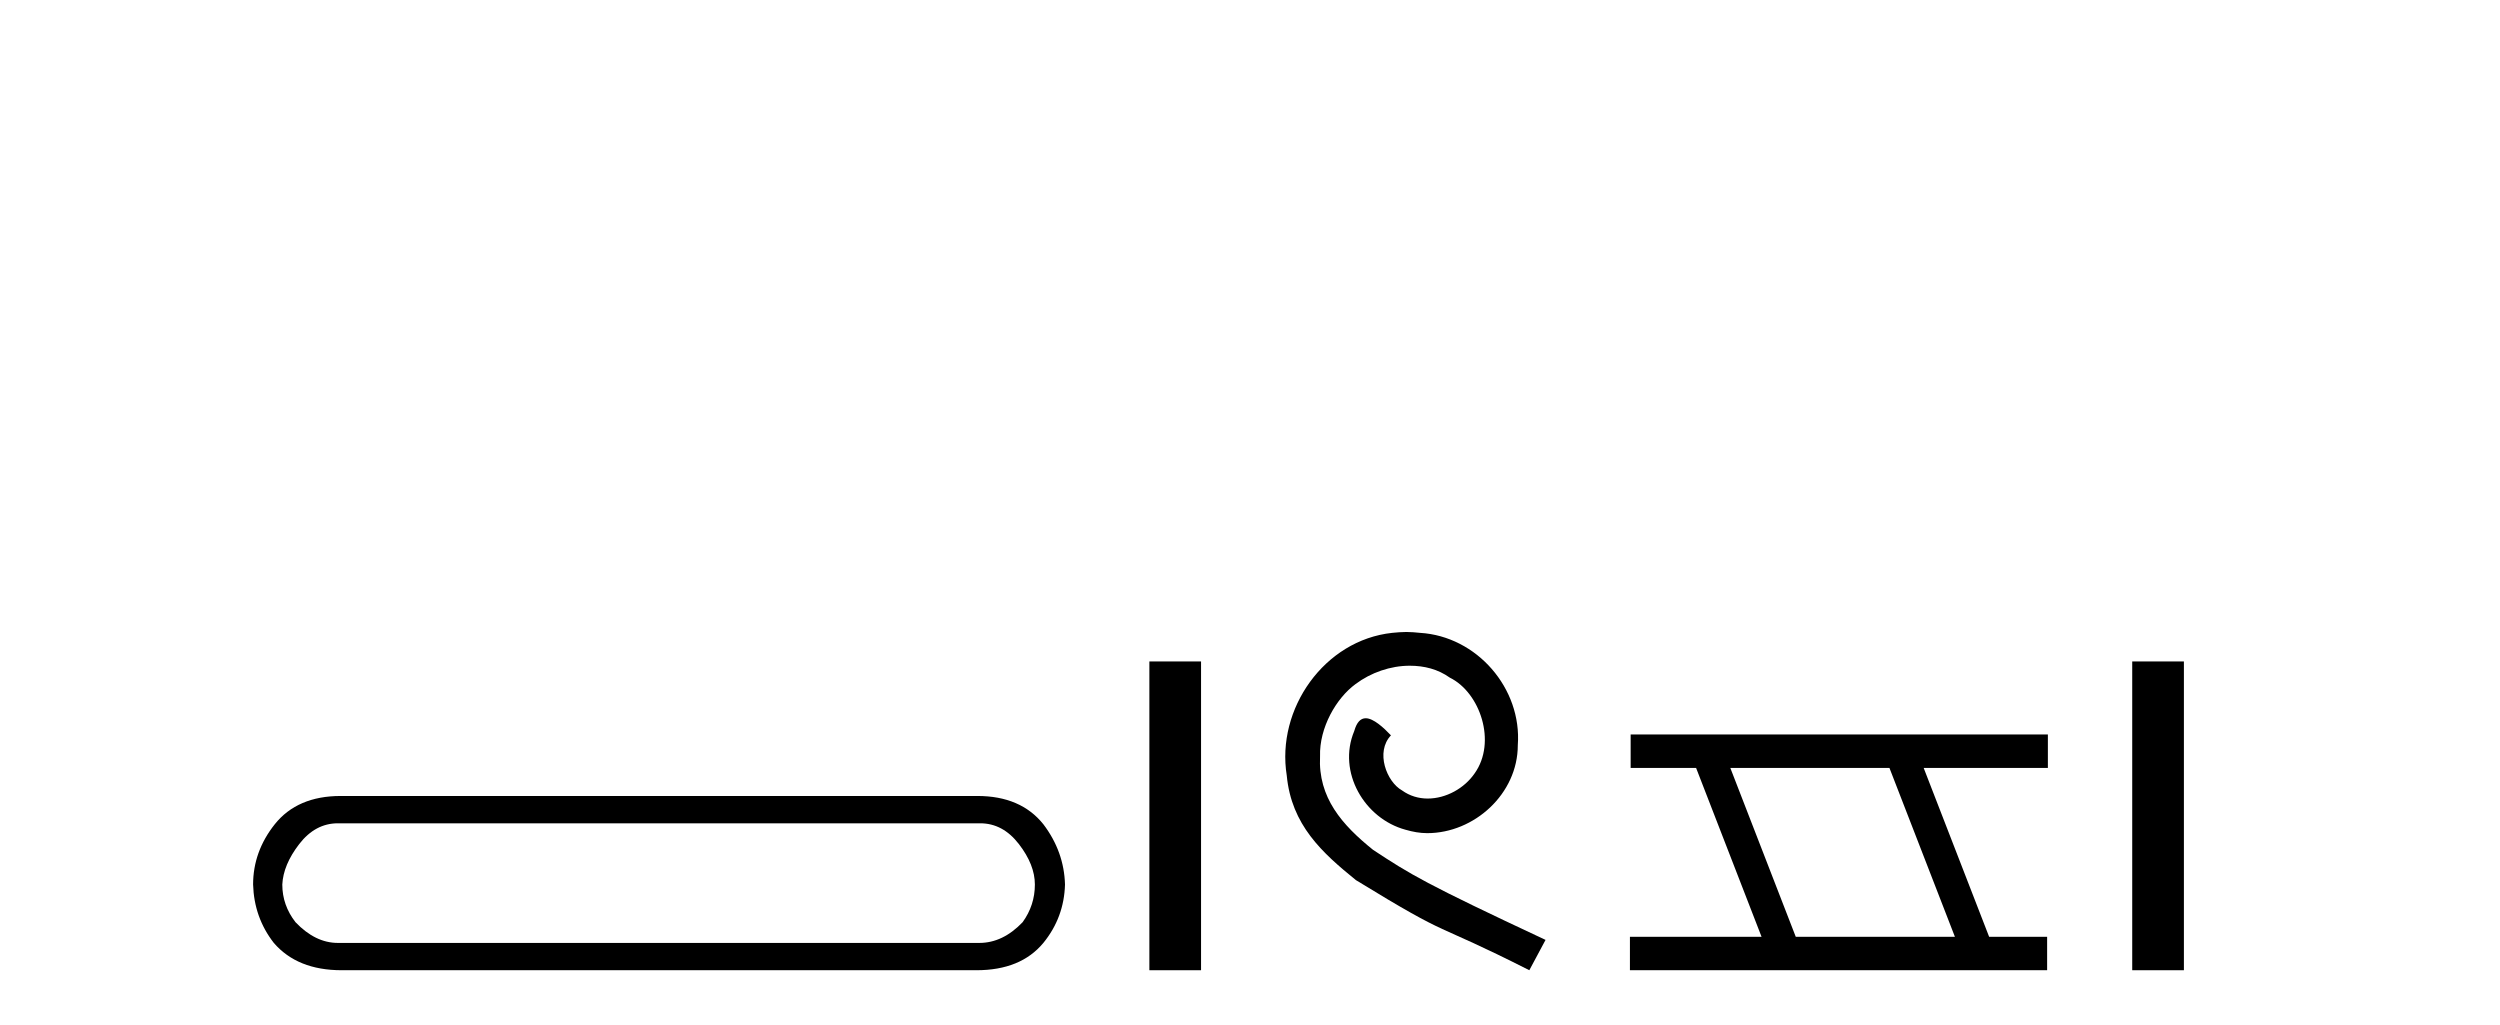
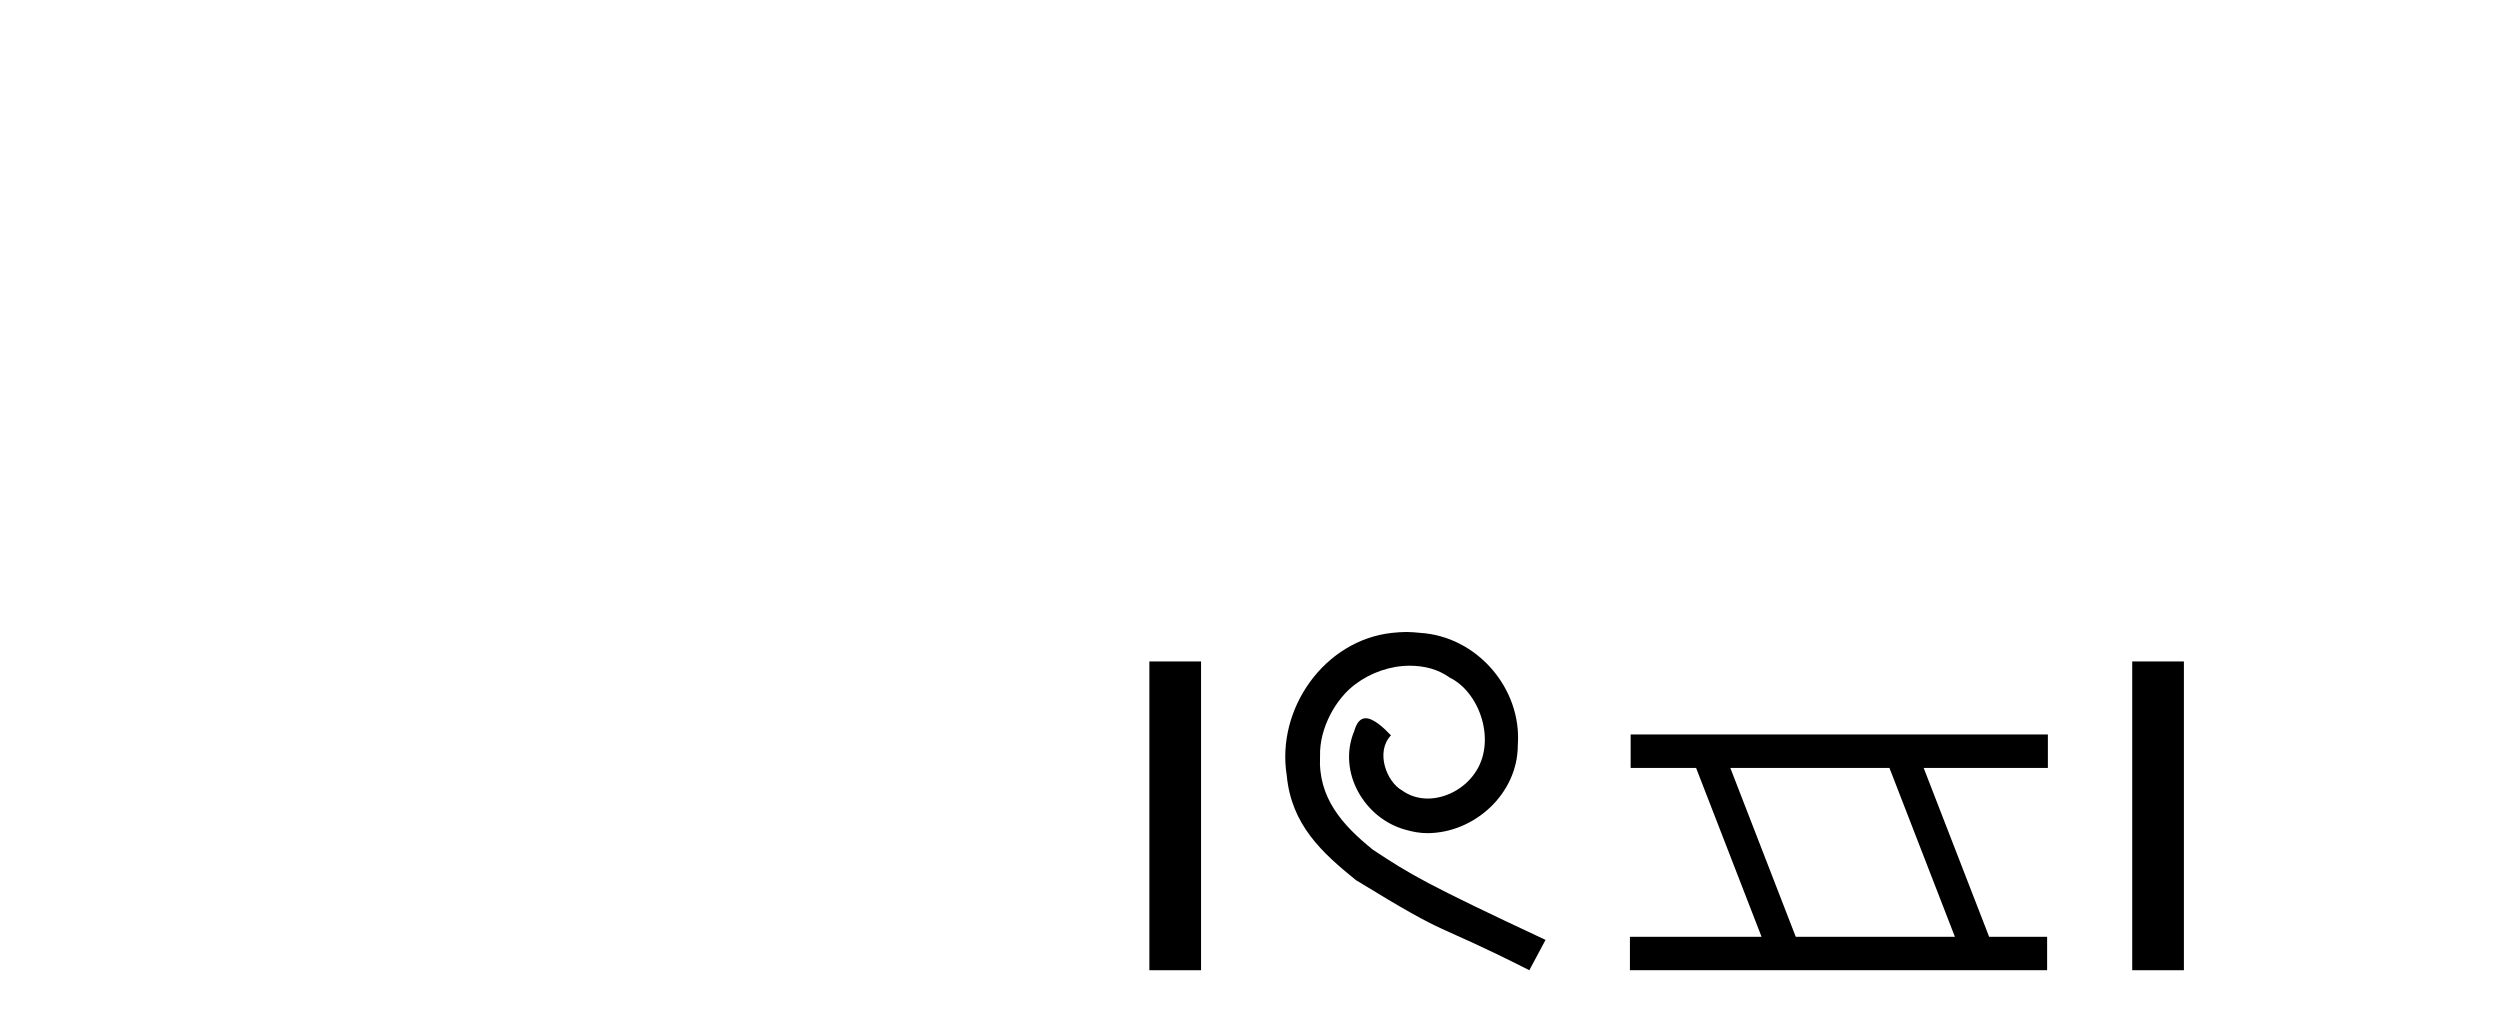
<svg xmlns="http://www.w3.org/2000/svg" width="100.0" height="41.0">
-   <path d="M 39.209 32.932 Q 40.114 32.932 40.754 33.761 Q 41.395 34.59 41.395 35.381 Q 41.395 36.21 40.905 36.888 Q 40.114 37.717 39.172 37.717 L 13.515 37.717 Q 12.611 37.717 11.82 36.888 Q 11.292 36.21 11.292 35.381 Q 11.33 34.59 11.97 33.761 Q 12.611 32.932 13.515 32.932 ZM 13.628 31.839 Q 11.895 31.839 10.991 32.97 Q 10.124 34.062 10.124 35.381 Q 10.162 36.7 10.953 37.717 Q 11.895 38.809 13.666 38.809 L 39.059 38.809 Q 40.829 38.809 41.734 37.717 Q 42.563 36.7 42.6 35.381 Q 42.563 34.062 41.734 32.97 Q 40.829 31.839 39.096 31.839 Z" style="fill:#000000;stroke:none" />
  <path d="M 45.975 26.458 L 45.975 38.809 L 48.042 38.809 L 48.042 26.458 Z" style="fill:#000000;stroke:none" />
  <path d="M 56.253 25.279 C 56.065 25.279 55.877 25.297 55.689 25.314 C 52.973 25.604 51.042 28.354 51.47 31.019 C 51.657 33.001 52.887 34.111 54.237 35.205 C 58.252 37.665 57.124 36.759 61.173 38.809 L 61.822 37.596 C 57.004 35.341 56.424 34.983 54.92 33.992 C 53.69 33.001 52.717 31.908 52.802 30.251 C 52.768 29.106 53.451 27.927 54.22 27.364 C 54.835 26.902 55.621 26.629 56.389 26.629 C 56.97 26.629 57.517 26.766 57.995 27.107 C 59.208 27.705 59.874 29.687 58.986 30.934 C 58.576 31.532 57.842 31.942 57.107 31.942 C 56.748 31.942 56.389 31.839 56.082 31.617 C 55.467 31.276 55.006 30.08 55.638 29.414 C 55.347 29.106 54.937 28.73 54.63 28.73 C 54.425 28.73 54.271 28.884 54.169 29.243 C 53.485 30.883 54.579 32.745 56.219 33.189 C 56.509 33.274 56.799 33.326 57.09 33.326 C 58.969 33.326 60.712 31.754 60.712 29.807 C 60.882 27.534 59.072 25.45 56.799 25.314 C 56.629 25.297 56.441 25.279 56.253 25.279 Z" style="fill:#000000;stroke:none" />
  <path d="M 75.578 30.718 L 78.196 37.471 L 71.83 37.471 L 69.213 30.718 ZM 65.226 29.379 L 65.226 30.718 L 67.844 30.718 L 70.462 37.471 L 65.197 37.471 L 65.197 38.809 L 81.885 38.809 L 81.885 37.471 L 79.565 37.471 L 76.947 30.718 L 81.915 30.718 L 81.915 29.379 Z" style="fill:#000000;stroke:none" />
  <path d="M 85.289 26.458 L 85.289 38.809 L 87.356 38.809 L 87.356 26.458 Z" style="fill:#000000;stroke:none" />
</svg>